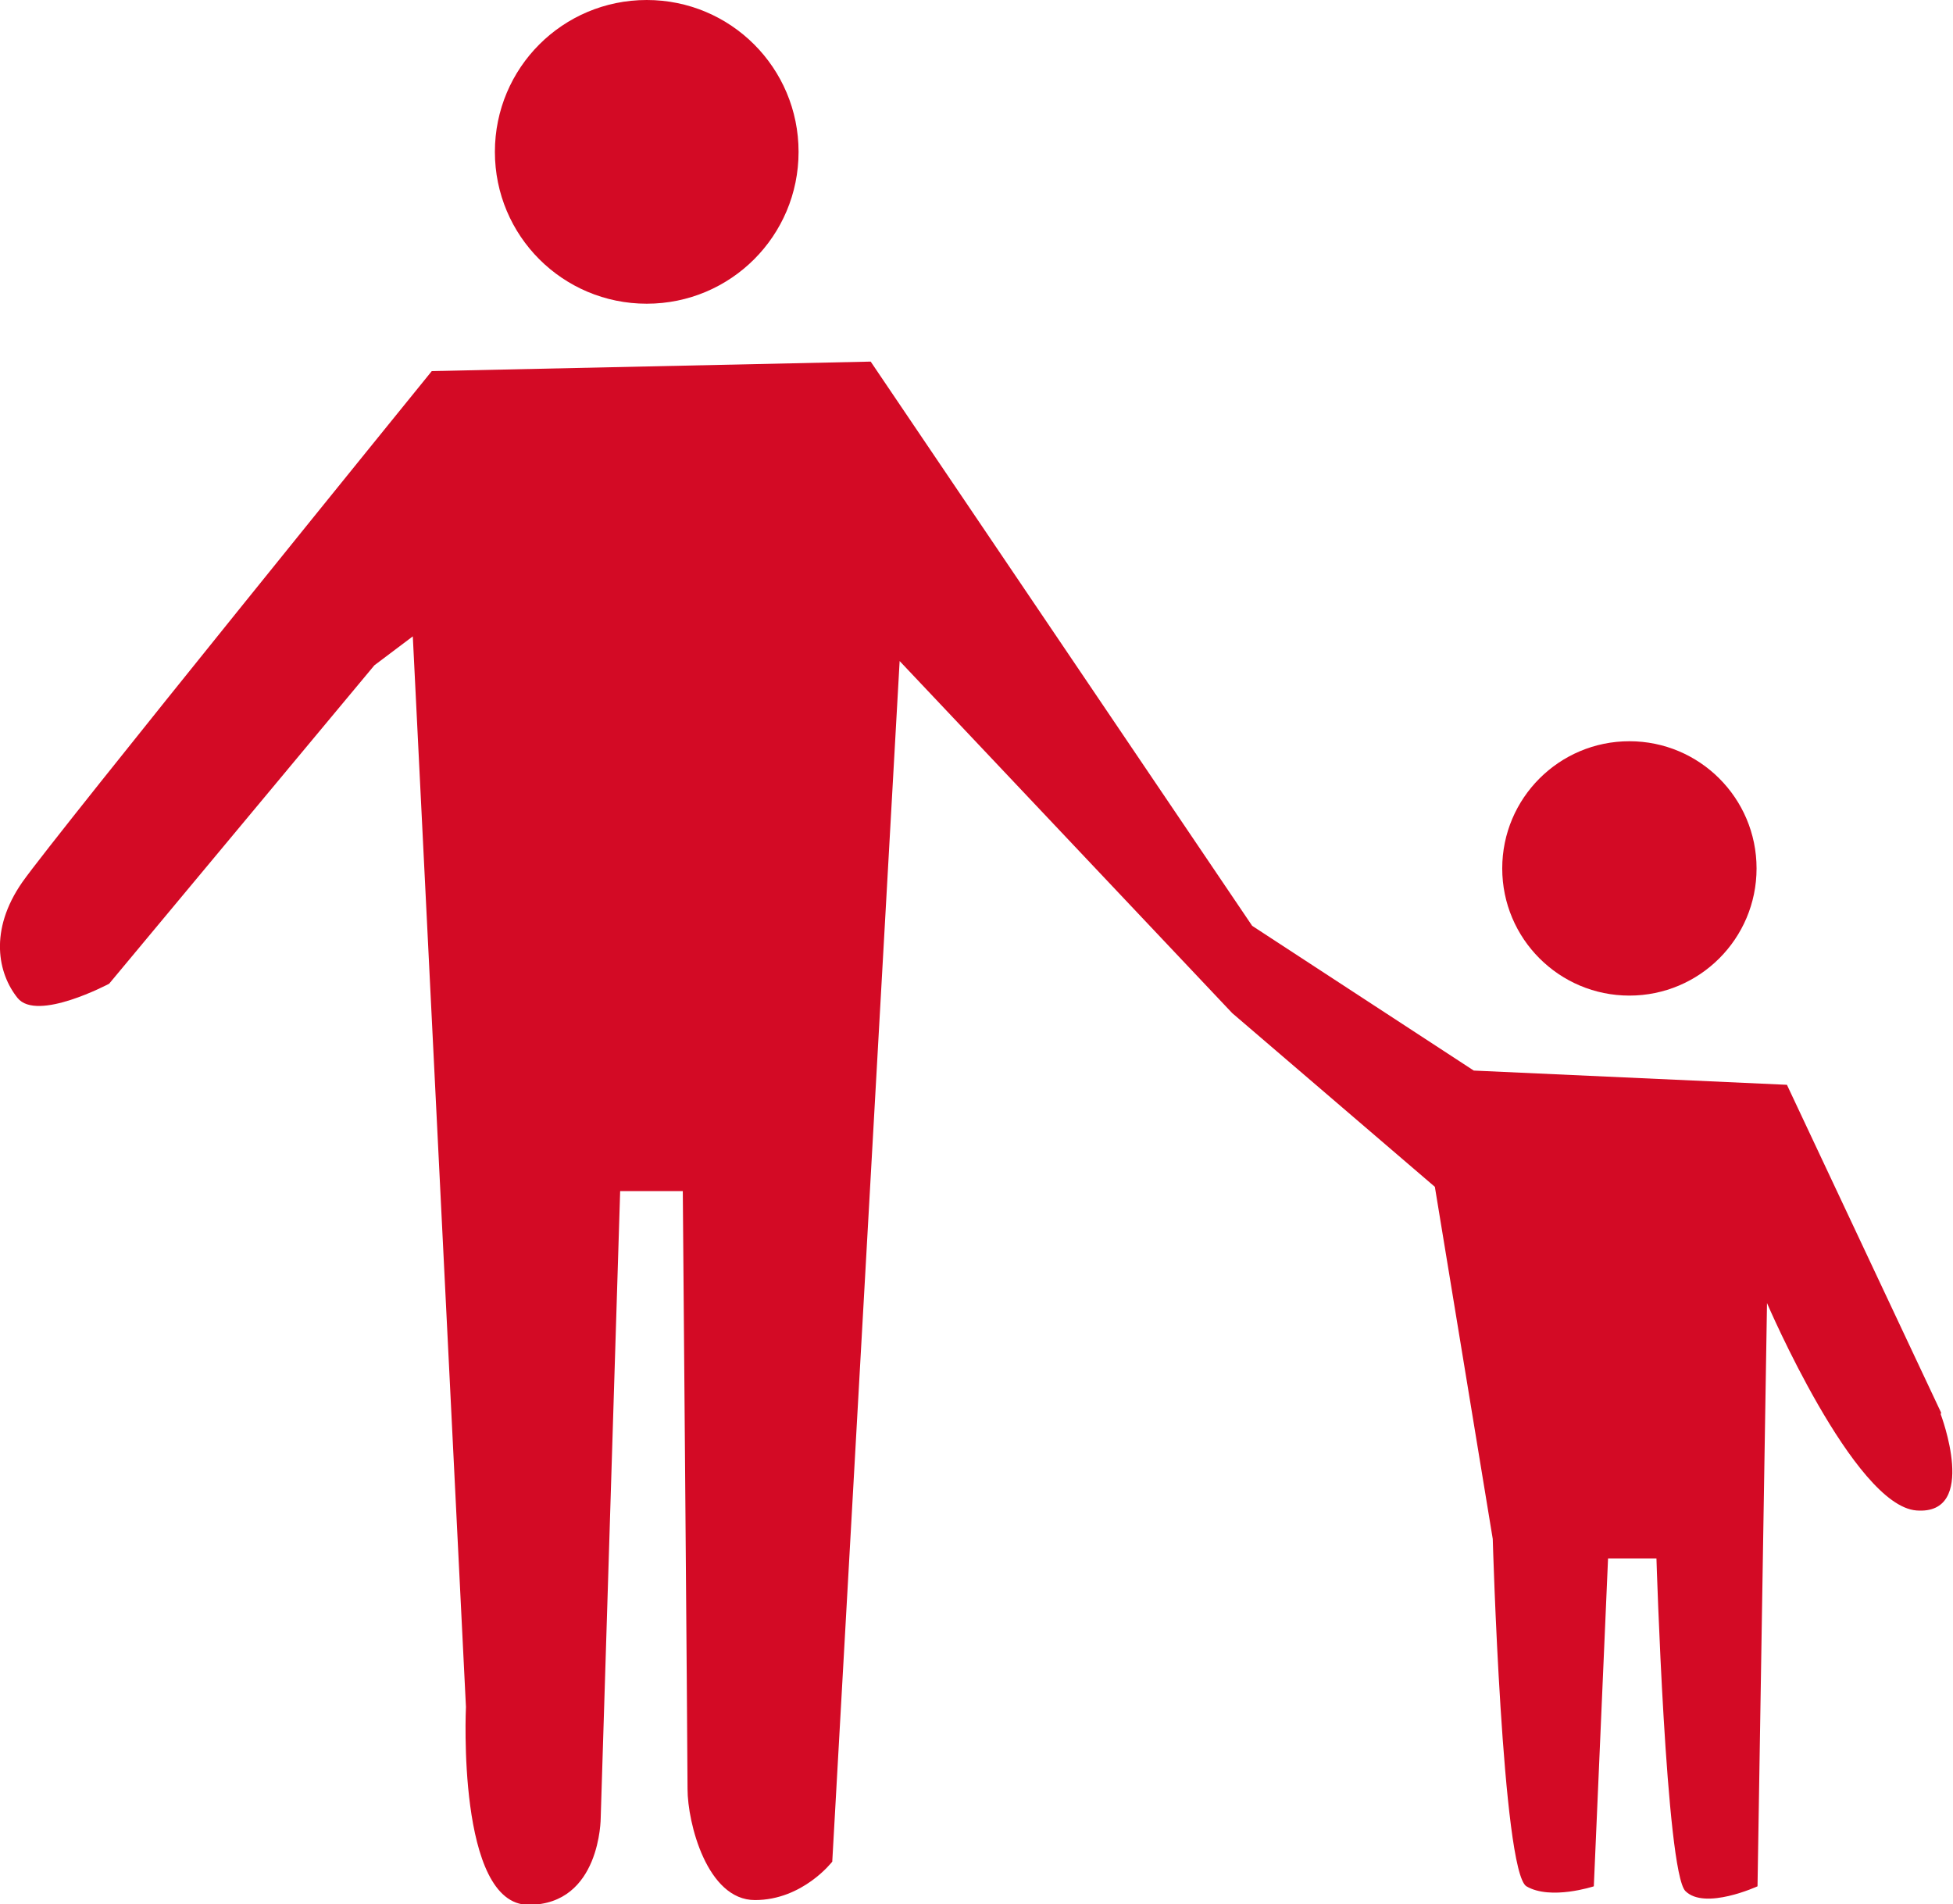
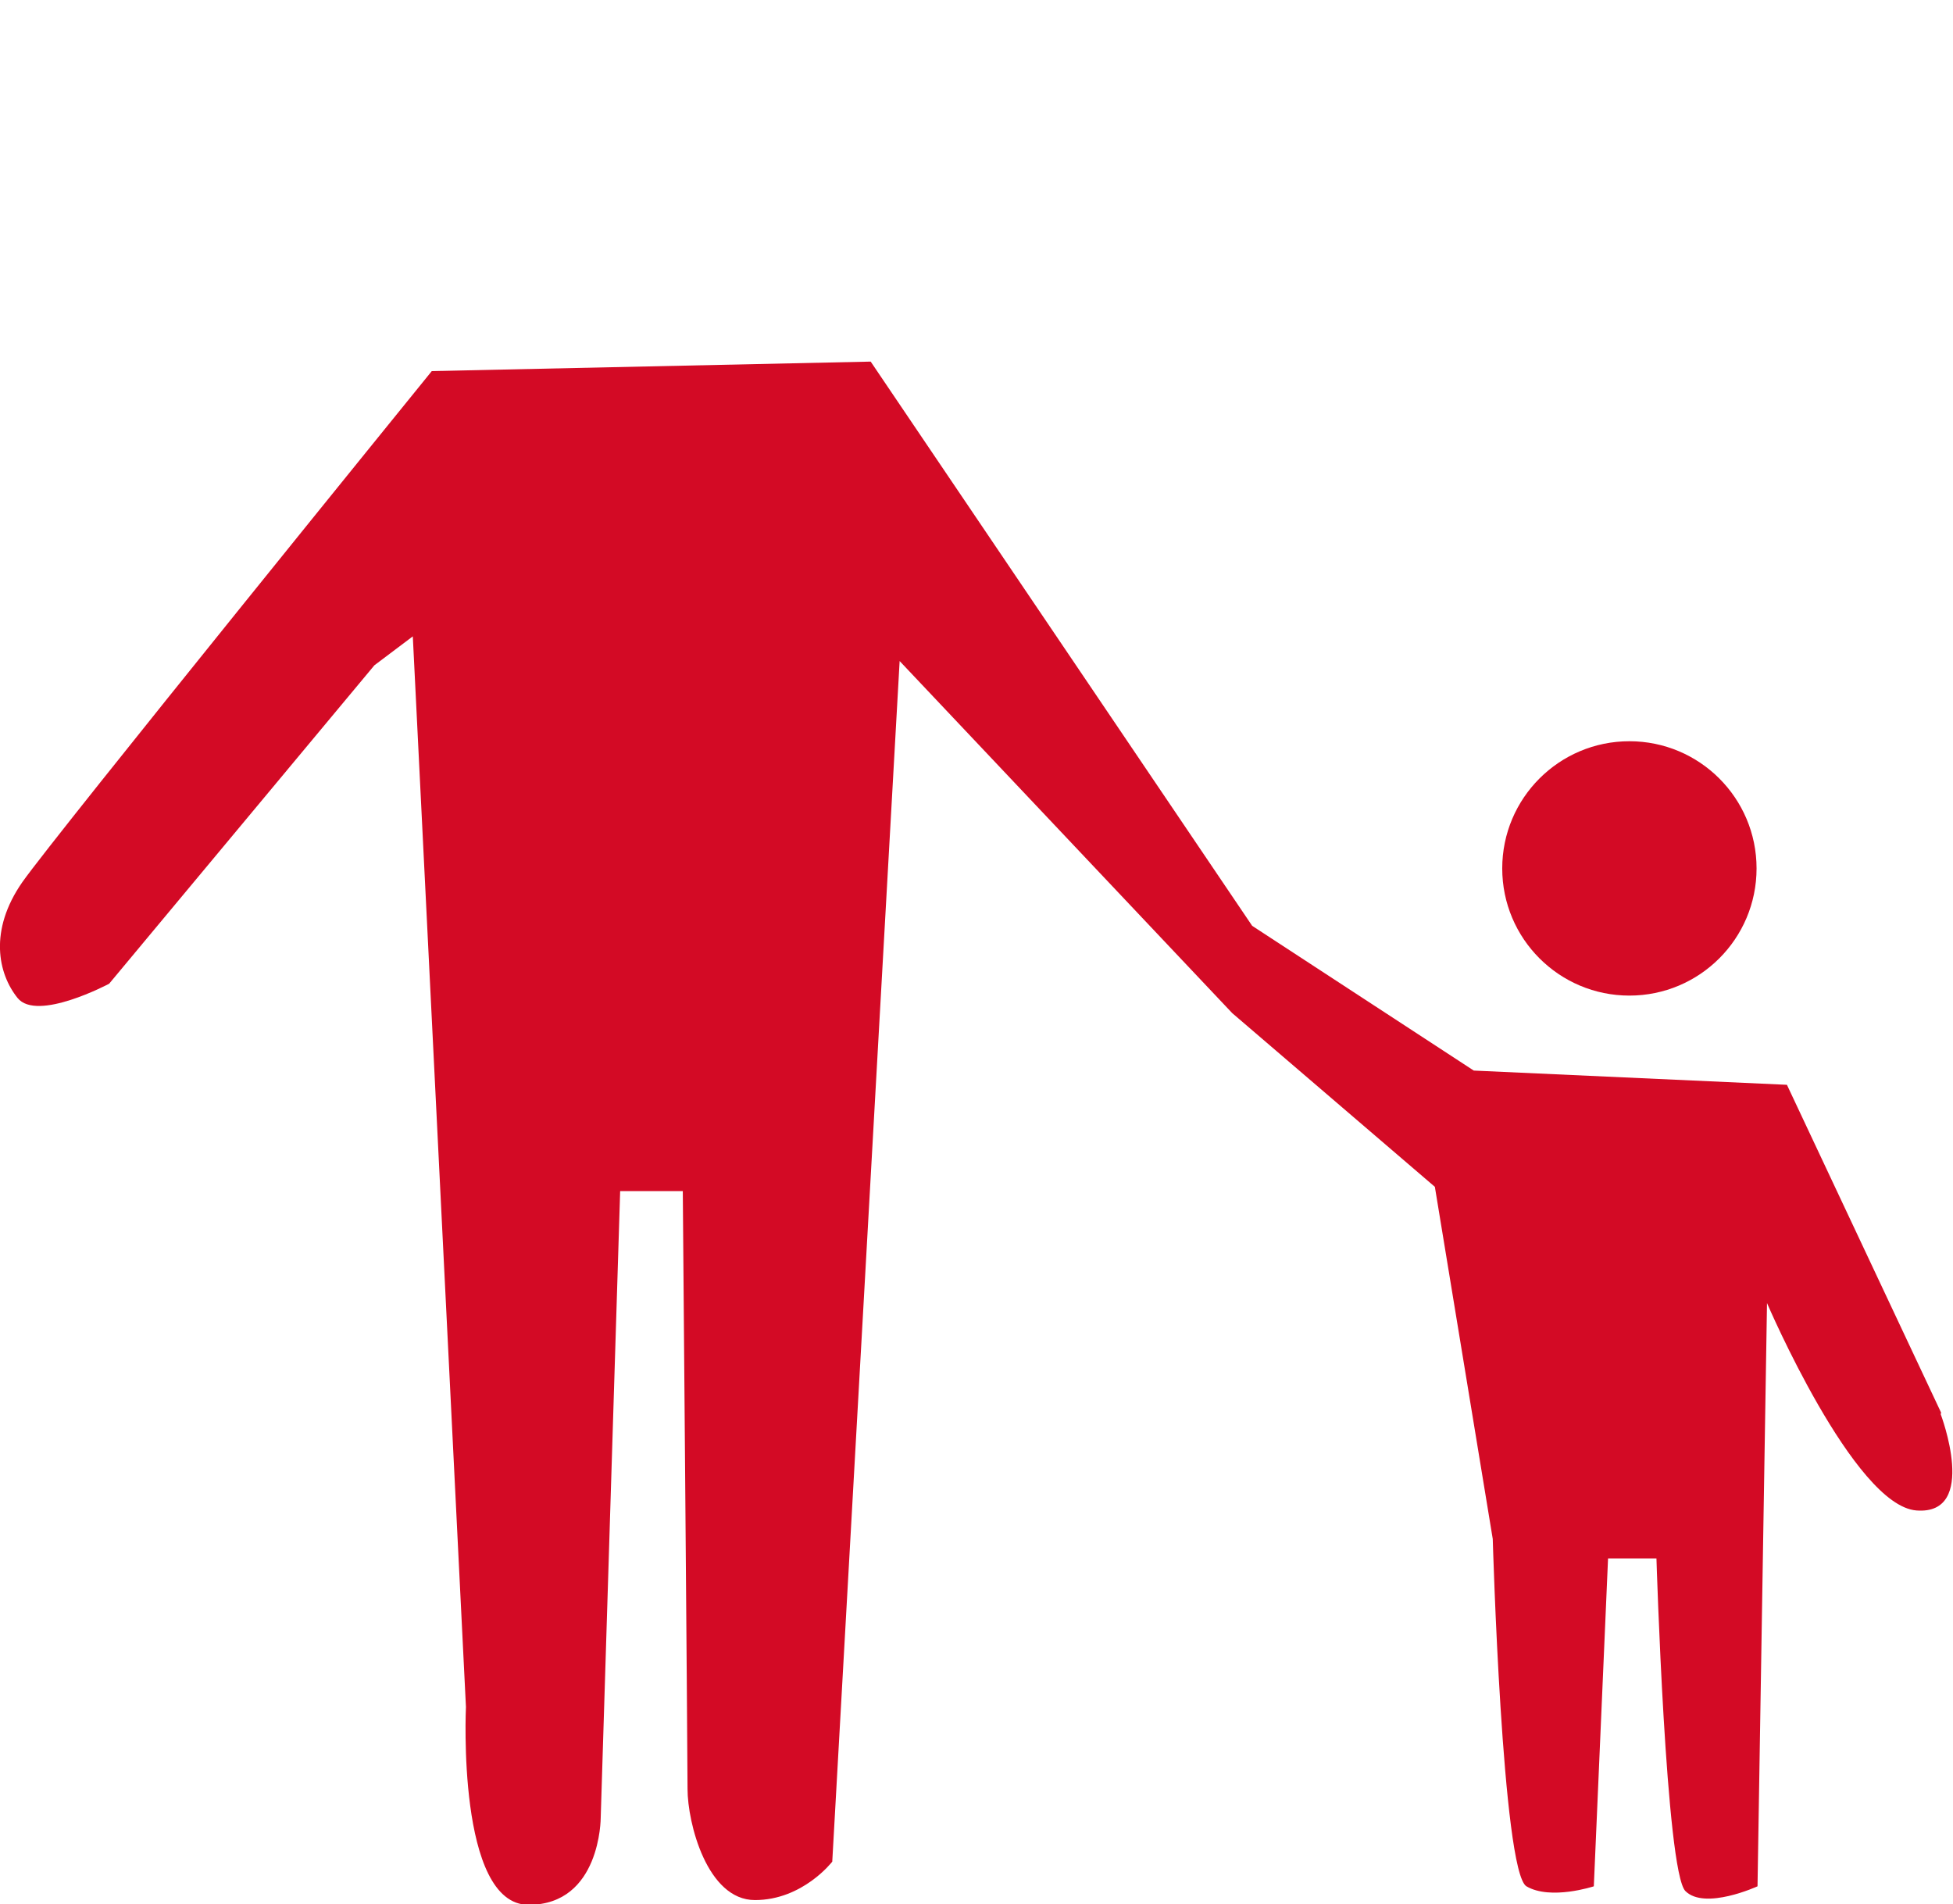
<svg xmlns="http://www.w3.org/2000/svg" id="title-icon-baby" viewBox="0 0 41.16 40.13">
  <defs>
    <style>.cls-1{fill:#d30a25;}</style>
  </defs>
-   <path class="cls-1" d="M13.63,6.4c1.77,0,3.2-1.43,3.2-3.2s-1.43-3.2-3.2-3.2-3.2,1.43-3.2,3.2,1.43,3.2,3.2,3.2Z" />
  <path class="cls-1" d="M34.34,20.98c1.48,0,2.68-1.2,2.68-2.68s-1.2-2.68-2.68-2.68-2.68,1.2-2.68,2.68,1.2,2.68,2.68,2.68Z" />
  <path class="cls-1" d="M40.91,29.77l-3.25-6.91-6.6-.3-4.67-3.05L18.35,7.62l-9.25,.2S1.18,17.58,.47,18.59c-.71,1.02-.51,1.93-.1,2.44,.41,.51,1.93-.3,1.93-.3l5.59-6.71,.81-.61,1.12,22.56s-.2,4.17,1.32,4.17,1.52-1.83,1.52-1.83l.41-13.21h1.32s.1,11.89,.1,12.6,.41,2.34,1.42,2.34,1.63-.81,1.63-.81l1.42-25.3,7.01,7.42,4.27,3.66,1.22,7.42s.2,7.01,.71,7.32c.51,.3,1.42,0,1.42,0l.3-6.91h1.02s.2,6.6,.61,7.01,1.52-.1,1.52-.1l.2-12.29s1.83,4.27,3.15,4.37c1.32,.1,.51-2.03,.51-2.03Z" />
</svg>